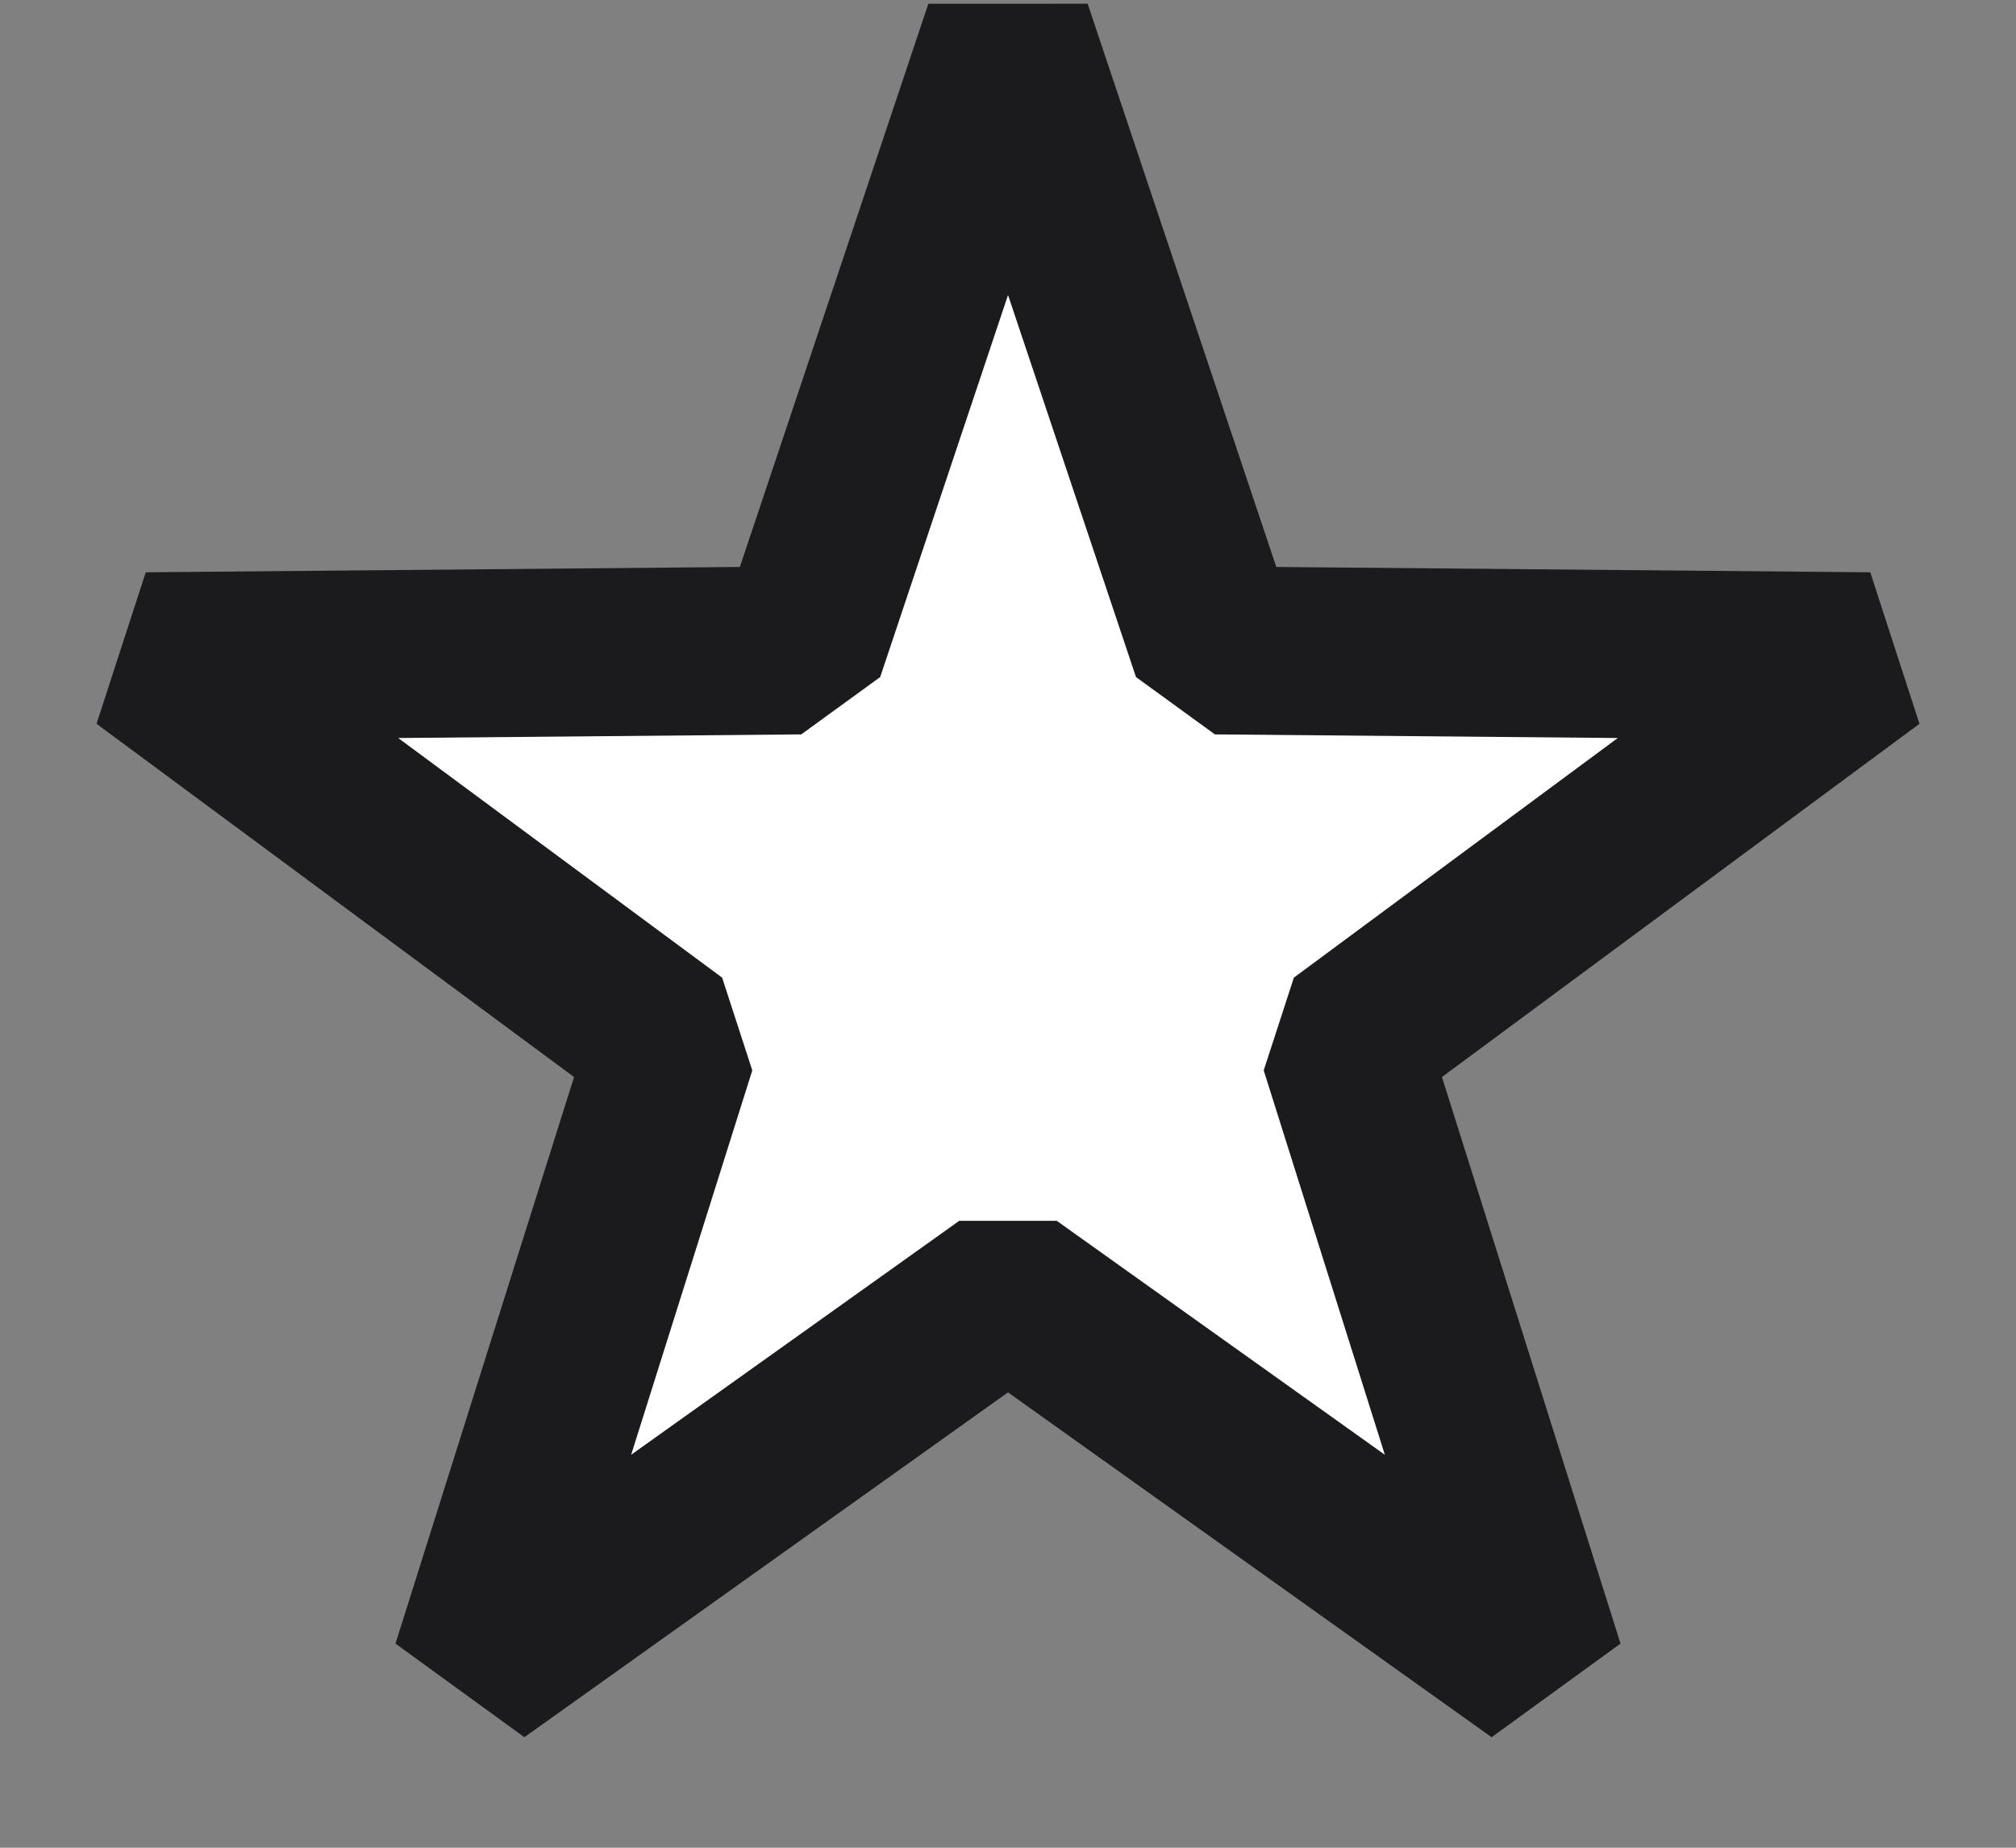
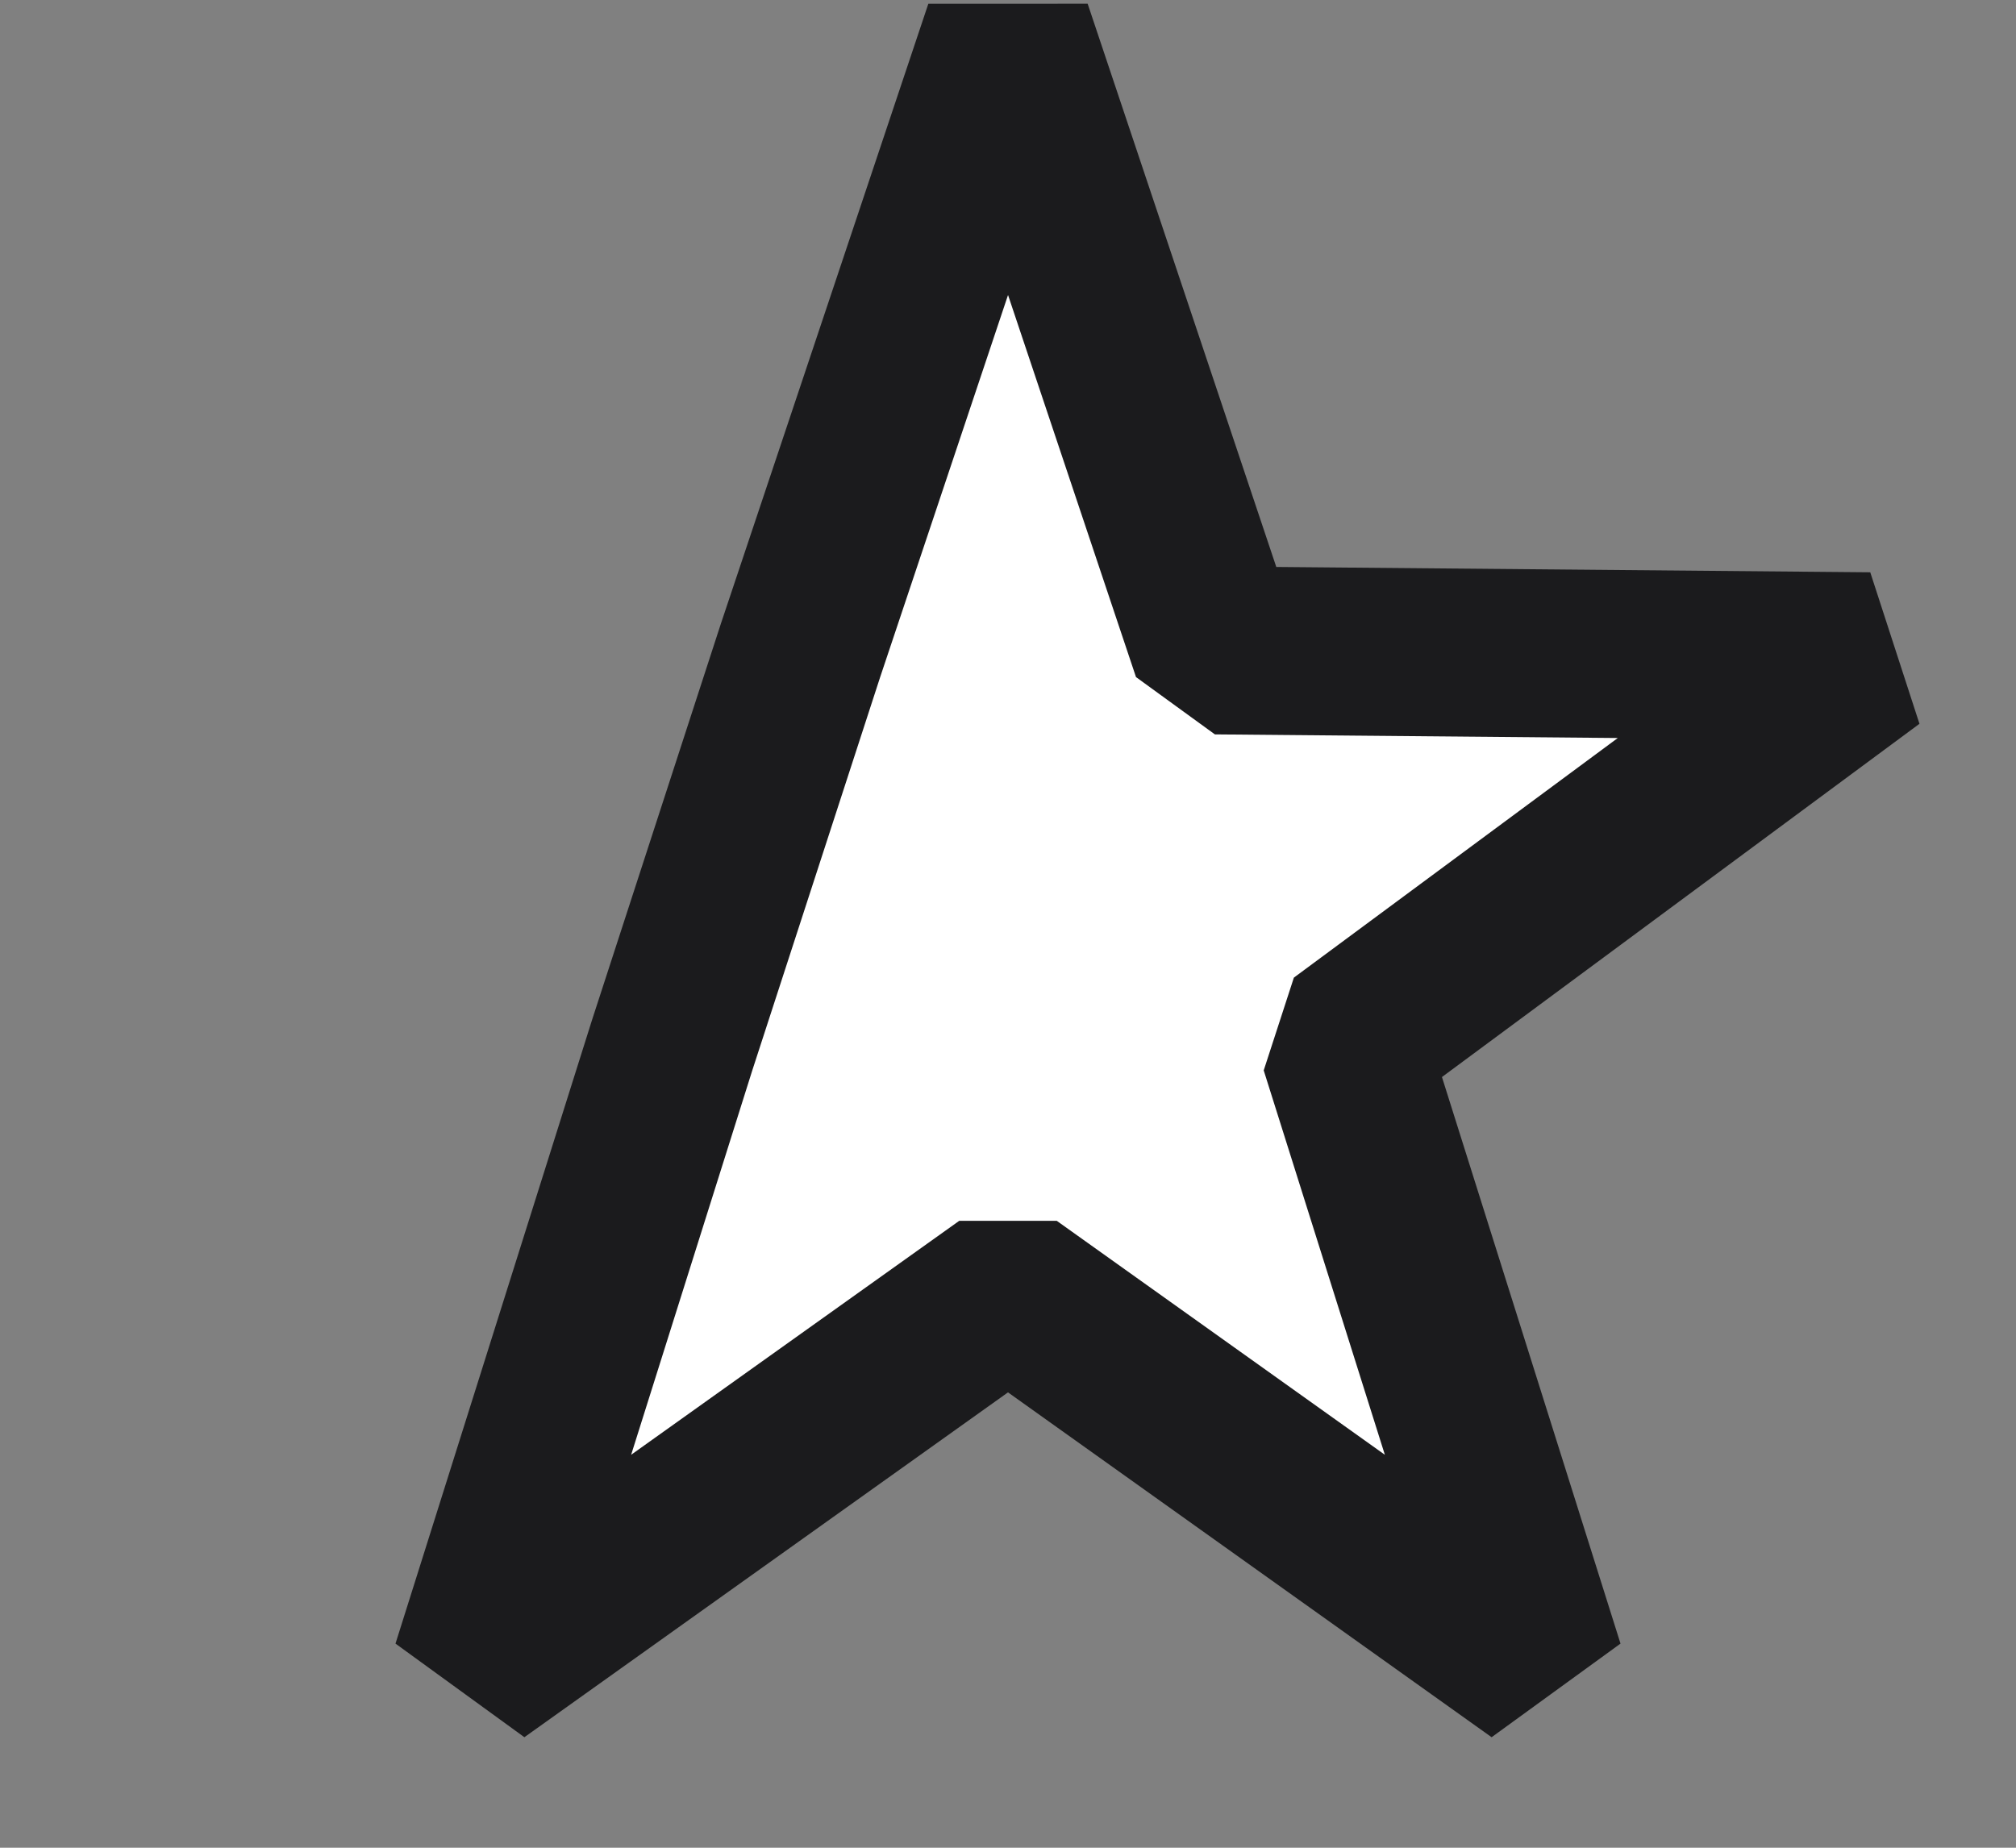
<svg xmlns="http://www.w3.org/2000/svg" width="12" height="11" viewBox="0 0 12 11" fill="none">
  <rect x="0" y="0" width="12" height="11" fill="#808080" stroke="none" />
-   <path d="M6 0.181L7.236 3.872L11.128 3.907L7.999 6.222L9.169 9.935L6 7.675L2.831 9.935L4.001 6.222L0.872 3.907L4.765 3.872L6 0.181Z" fill="white" stroke="#1B1B1D" stroke-linejoin="bevel" />
+   <path d="M6 0.181L7.236 3.872L11.128 3.907L7.999 6.222L9.169 9.935L6 7.675L2.831 9.935L4.001 6.222L4.765 3.872L6 0.181Z" fill="white" stroke="#1B1B1D" stroke-linejoin="bevel" />
</svg>